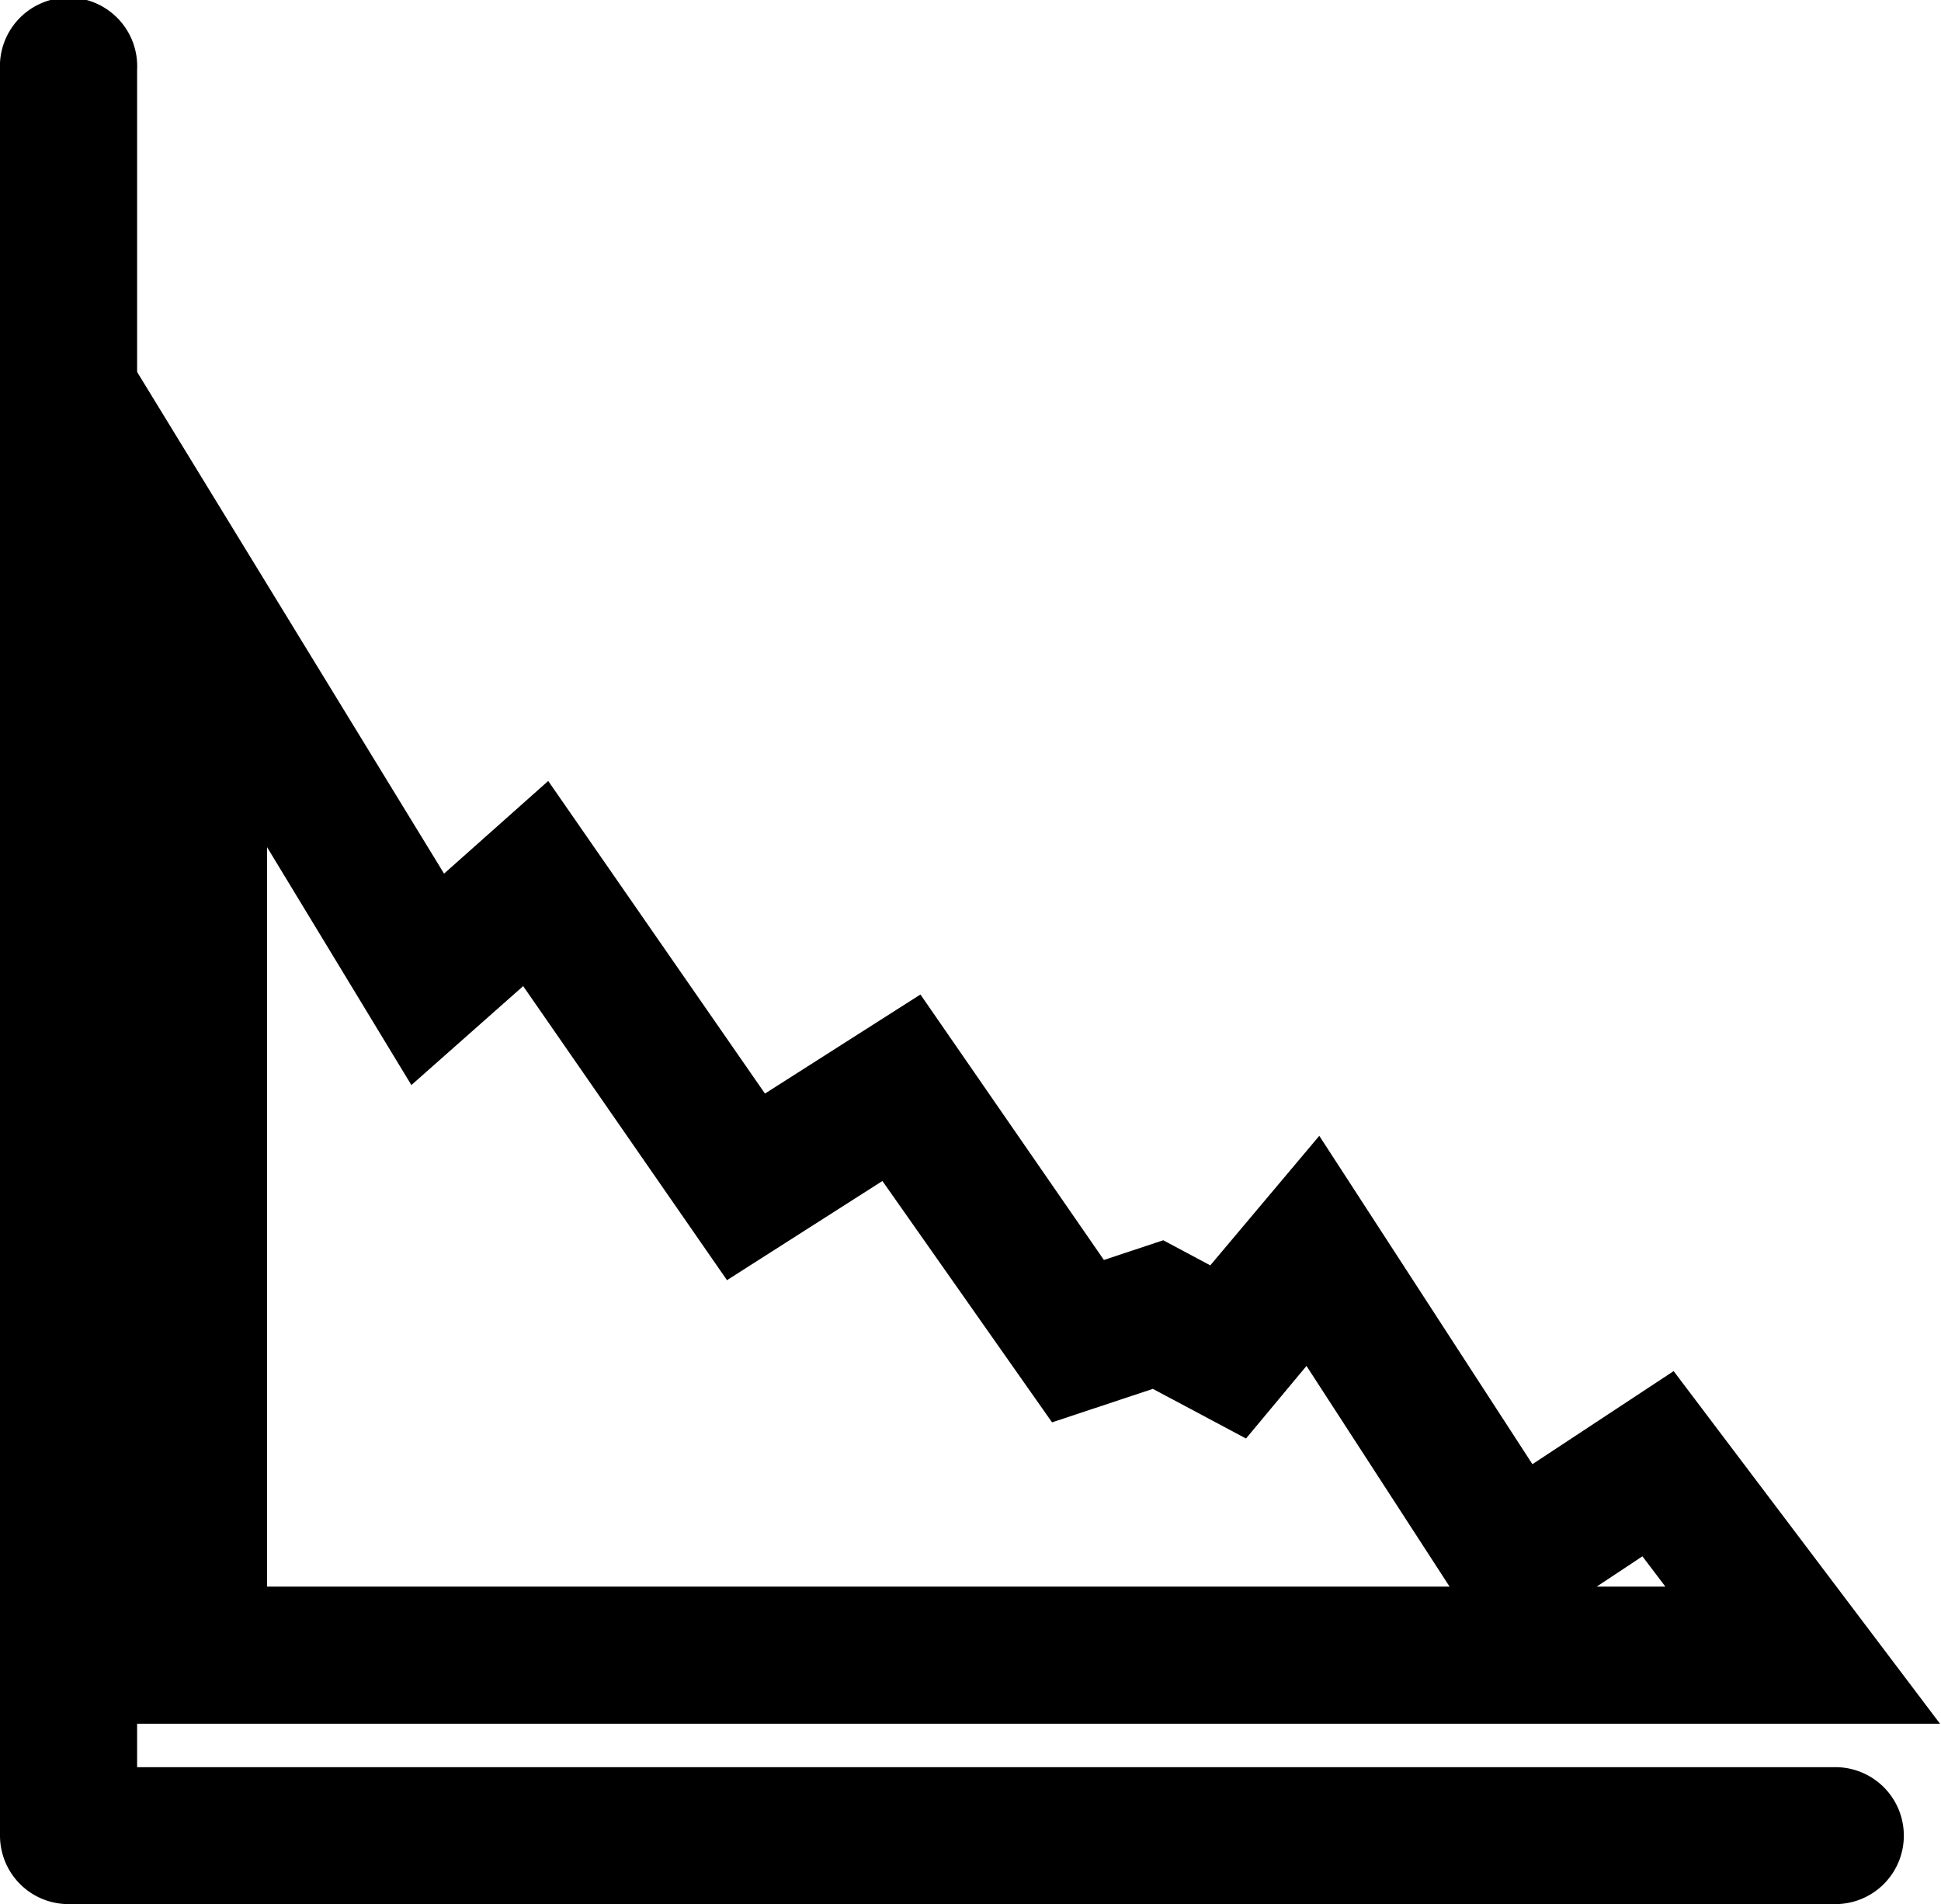
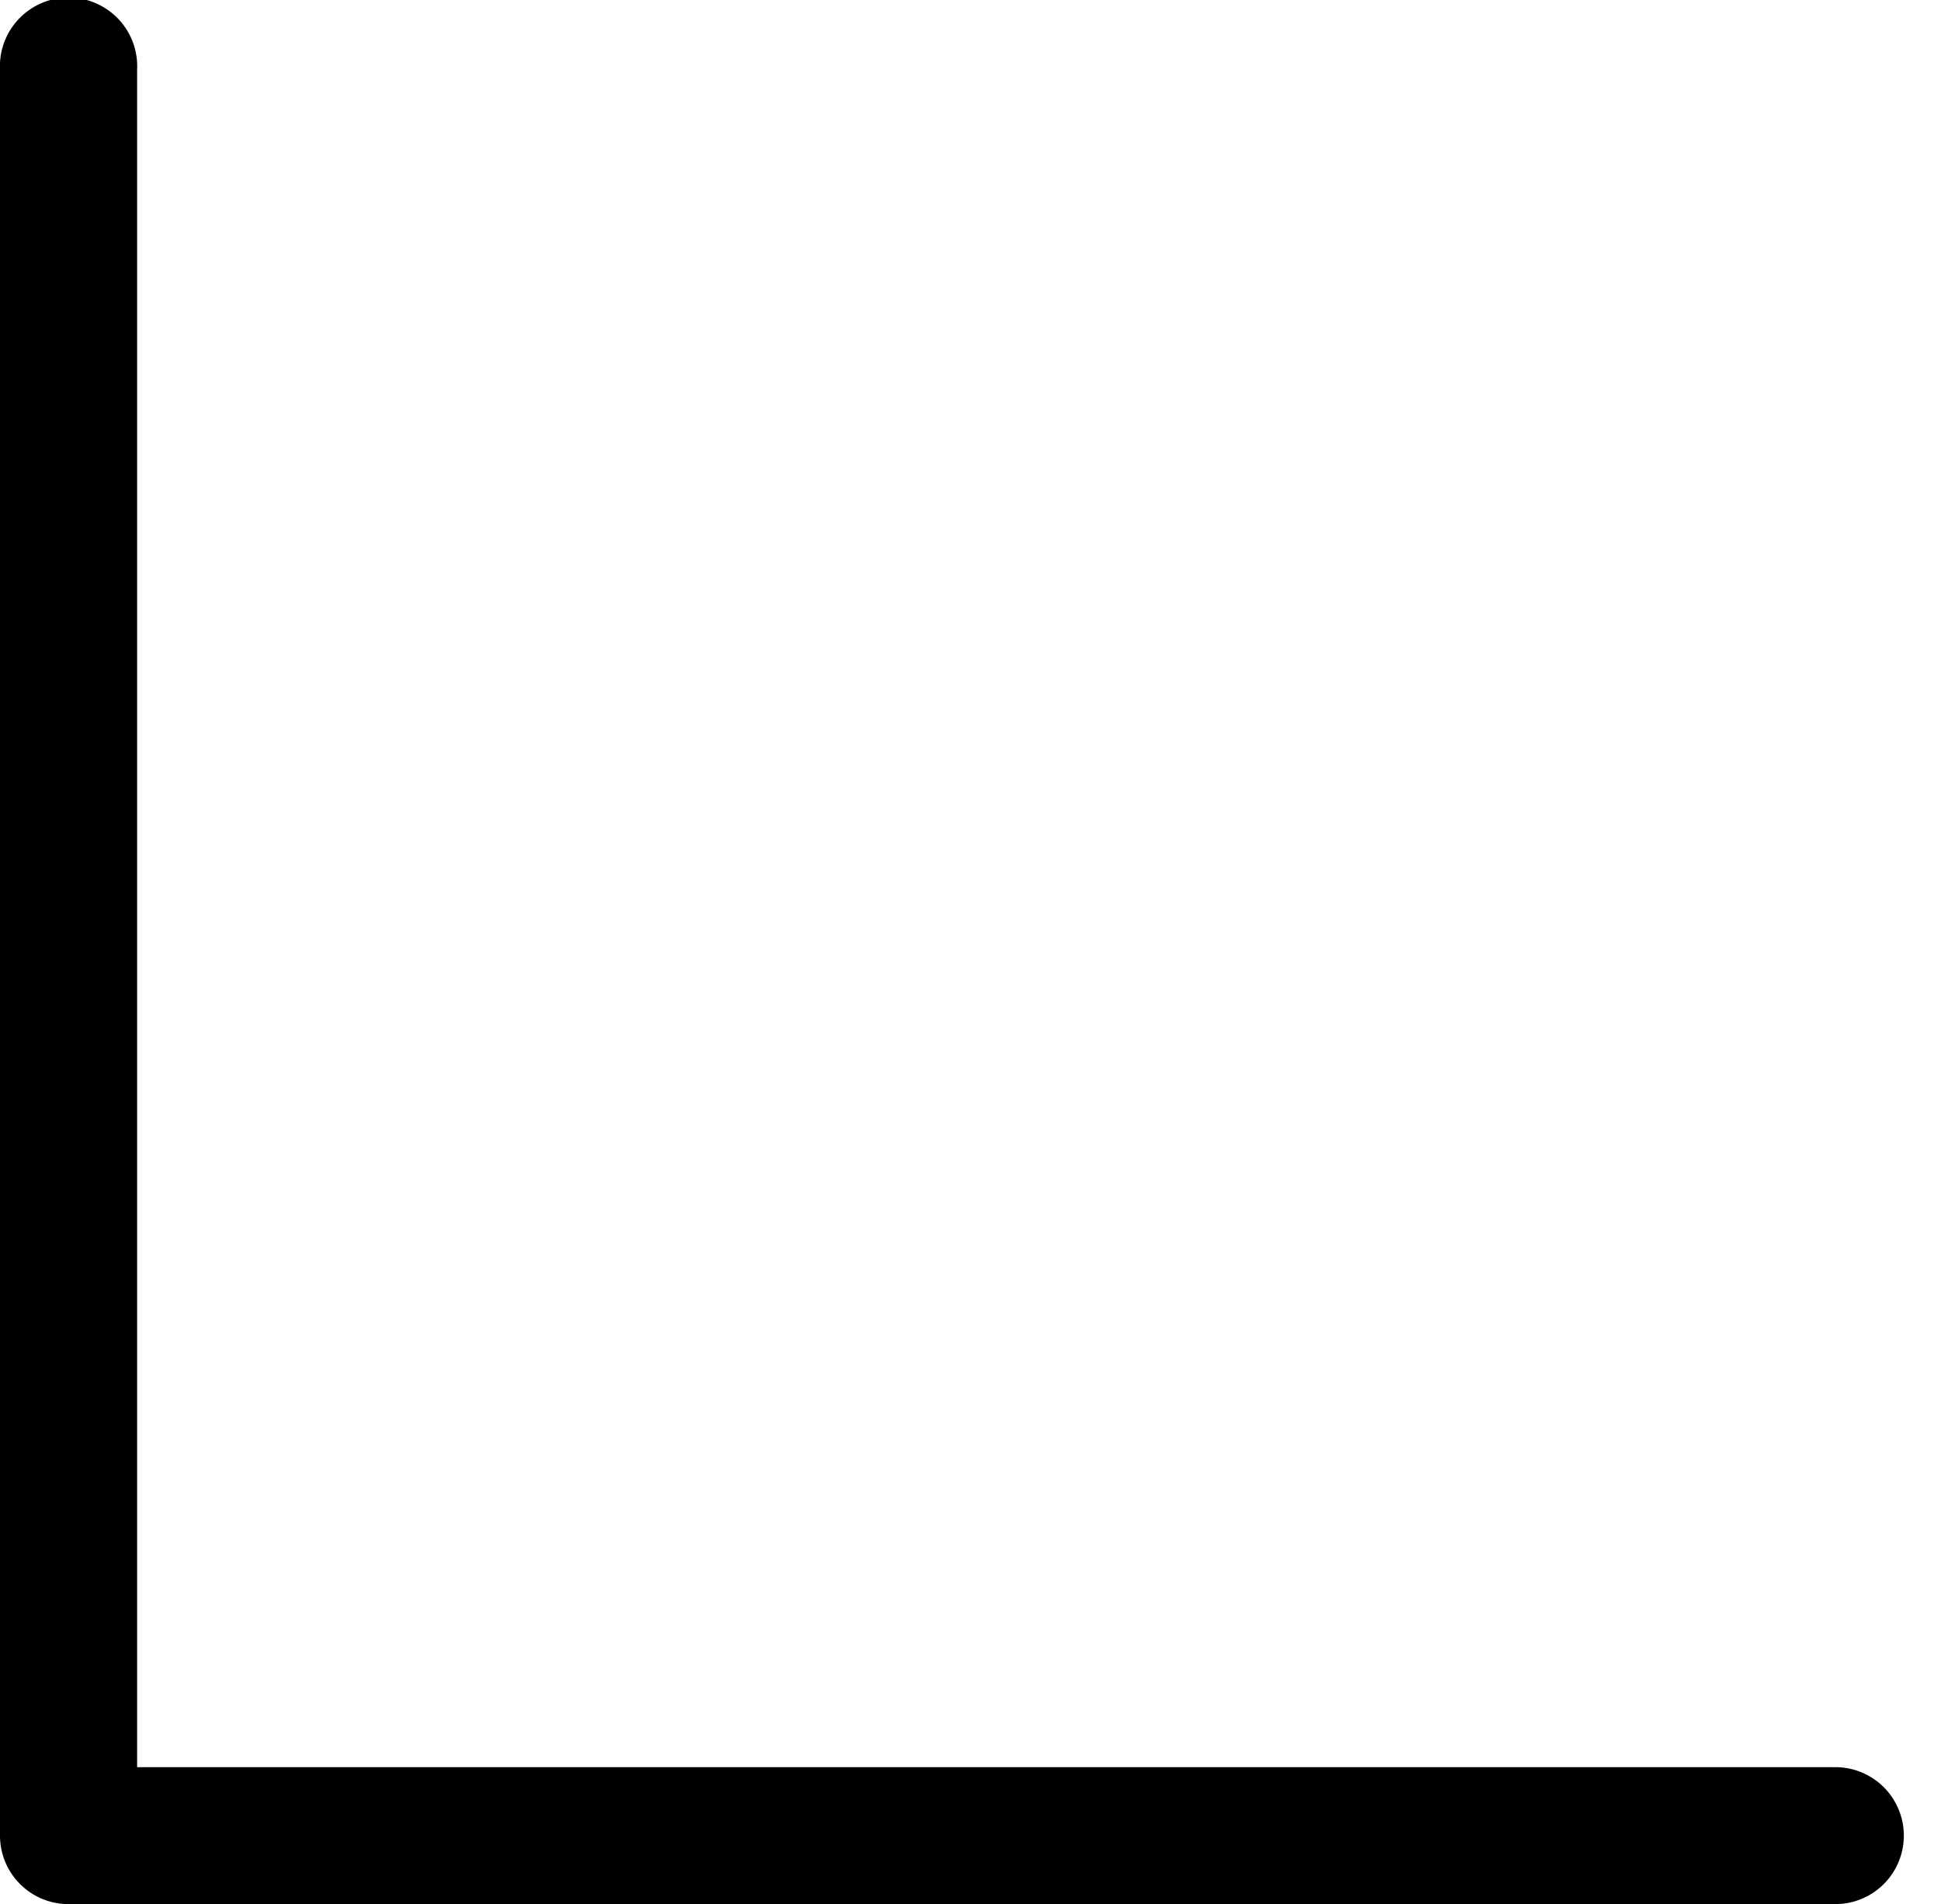
<svg xmlns="http://www.w3.org/2000/svg" width="10.603" height="10.4" viewBox="0 0 10.603 10.4">
  <g id="Group_1713" data-name="Group 1713" transform="translate(0.2 0.2)">
    <path id="Path_1007" data-name="Path 1007" d="M38.152,918.009H28.675v-9.477a.175.175,0,1,0-.349,0v9.651a.174.174,0,0,0,.175.174h9.651a.174.174,0,0,0,0-.348Z" transform="translate(-28.326 -908.357)" fill="none" stroke="#000" stroke-width="0.4" />
-     <path id="Path_1008" data-name="Path 1008" d="M31.085,912.722l1.165,1.68.849-.541.978,1.415.385-.128.324.173.526-.625,1.127,1.736.783-.516,1.1,1.456H29.033V910.83l1.473,2.407Zm-1.7-.653v4.954h8.241l-.482-.636-.8.53-1.061-1.636-.4.48-.441-.235-.491.163L33,914.336l-.848.541-1.132-1.633-.6.531Z" transform="translate(-28.326 -908.357)" fill="none" stroke="#000" stroke-width="0.4" />
  </g>
</svg>